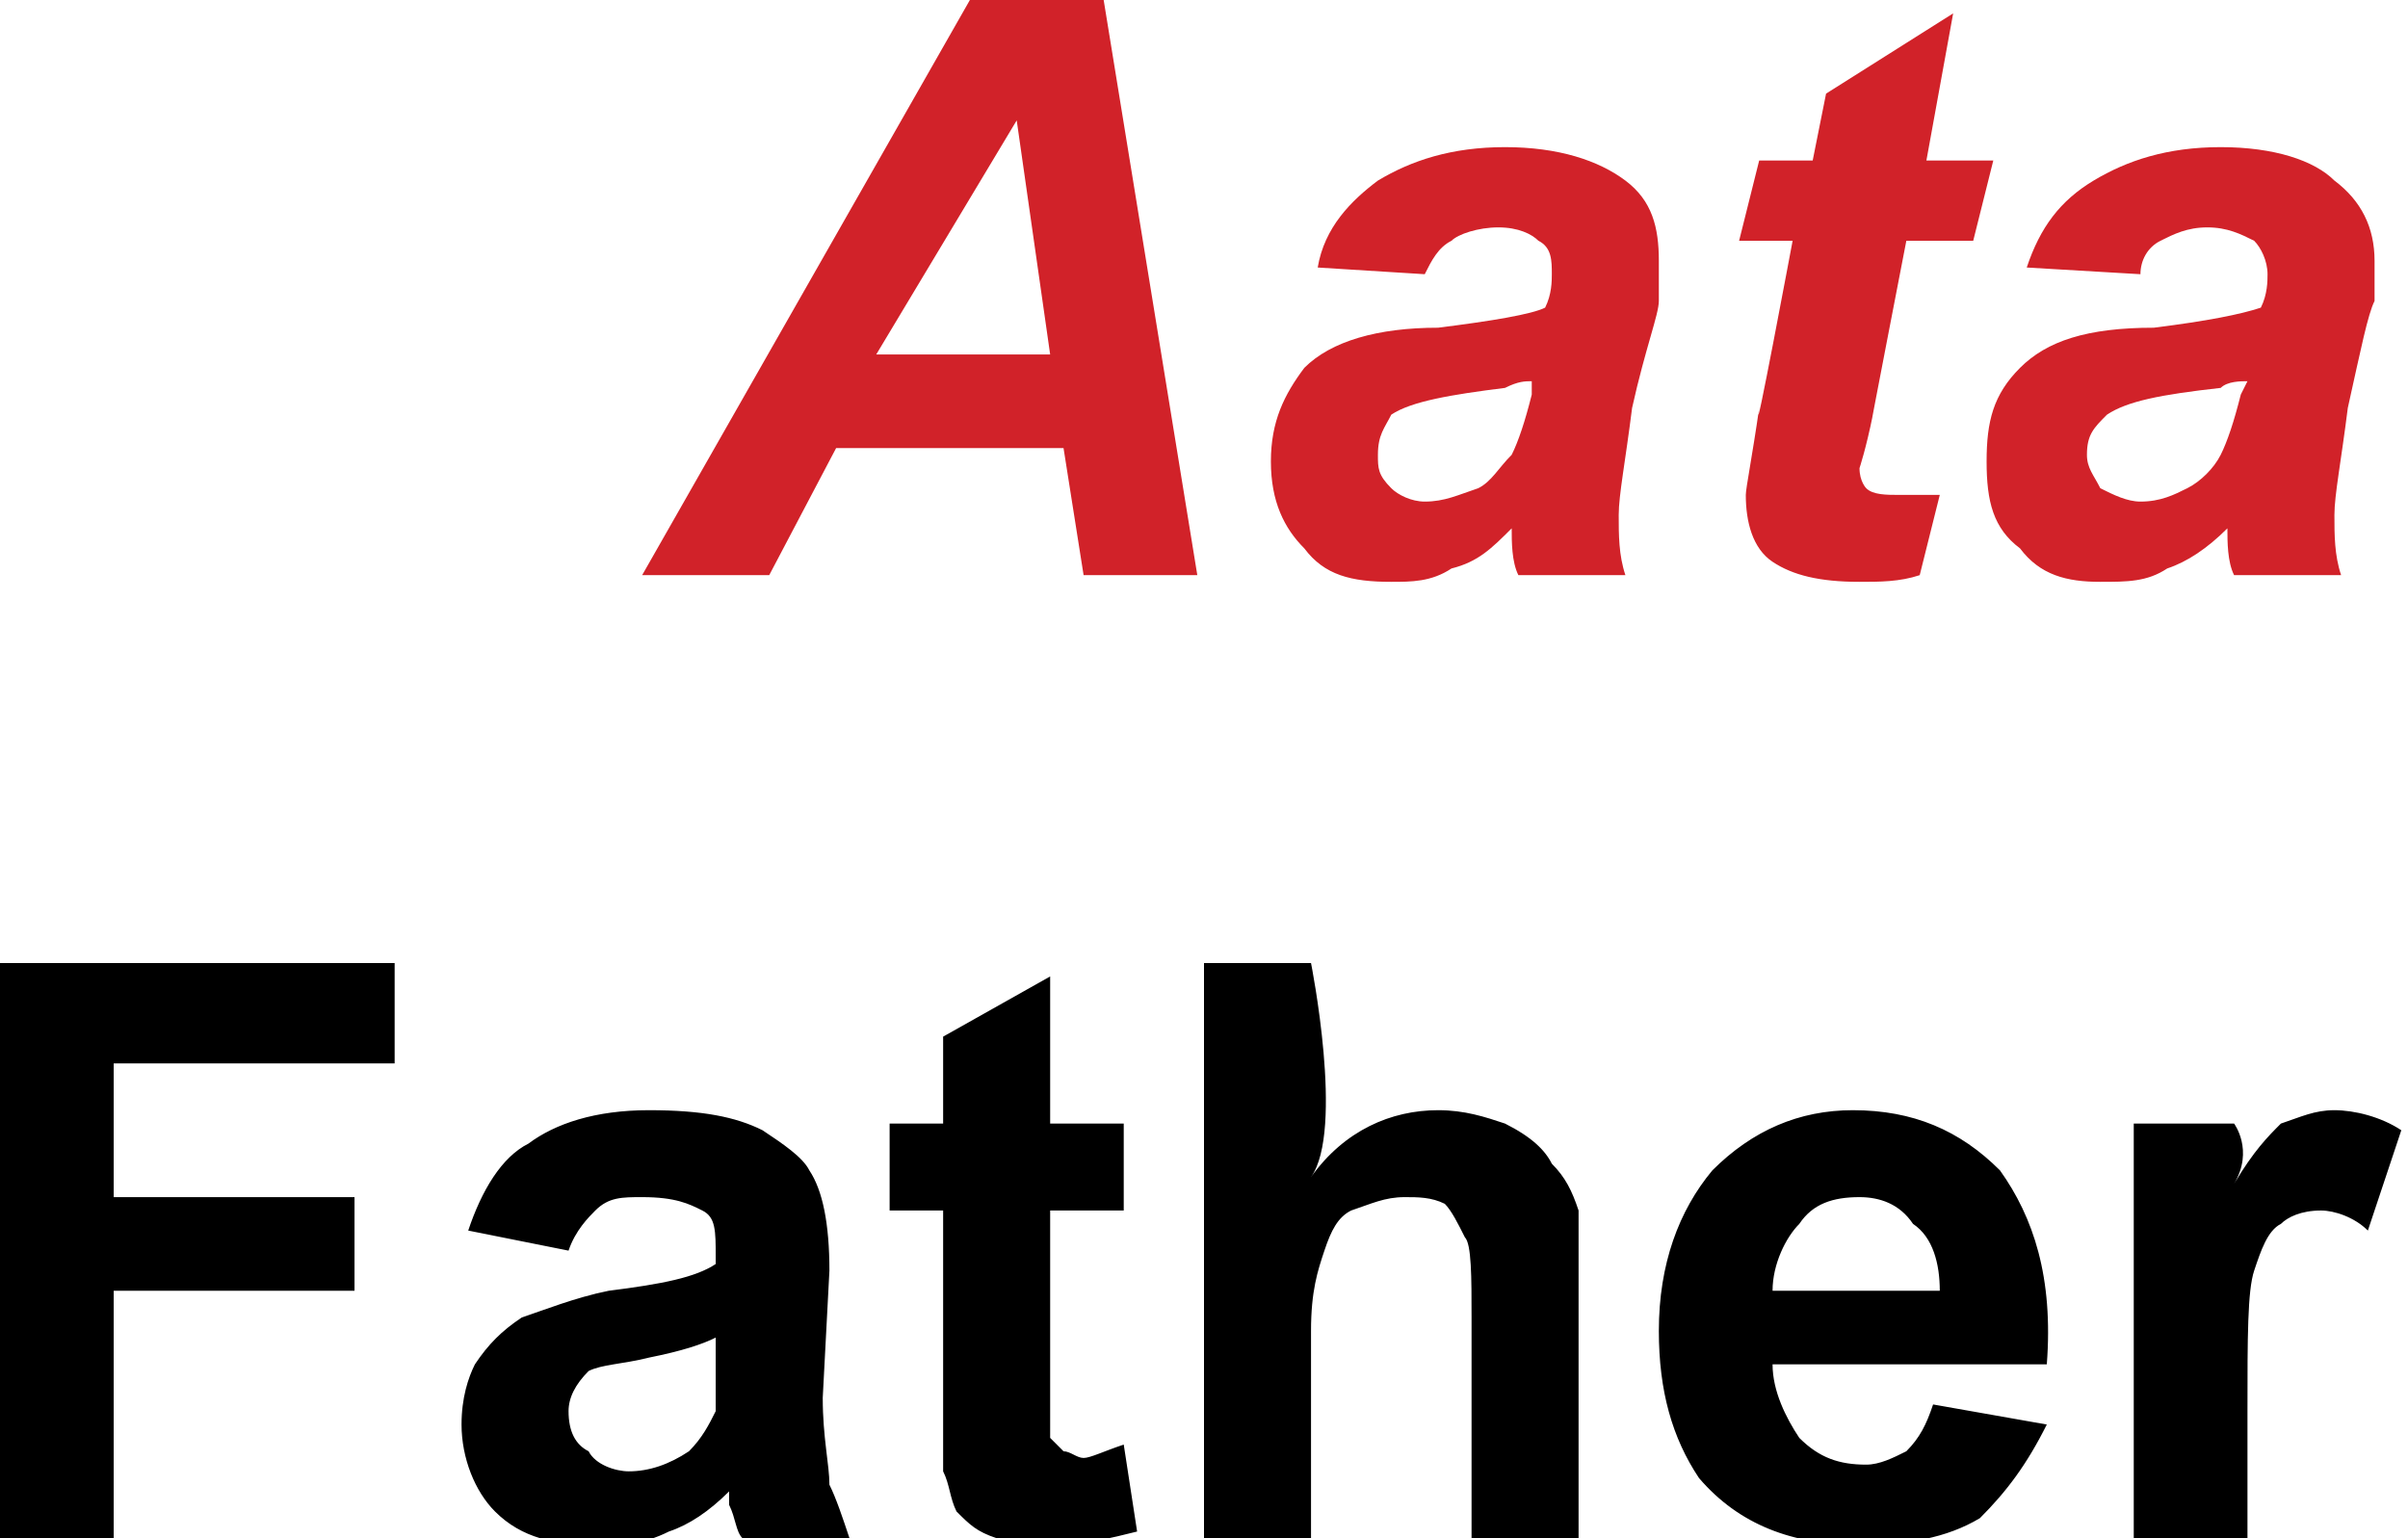
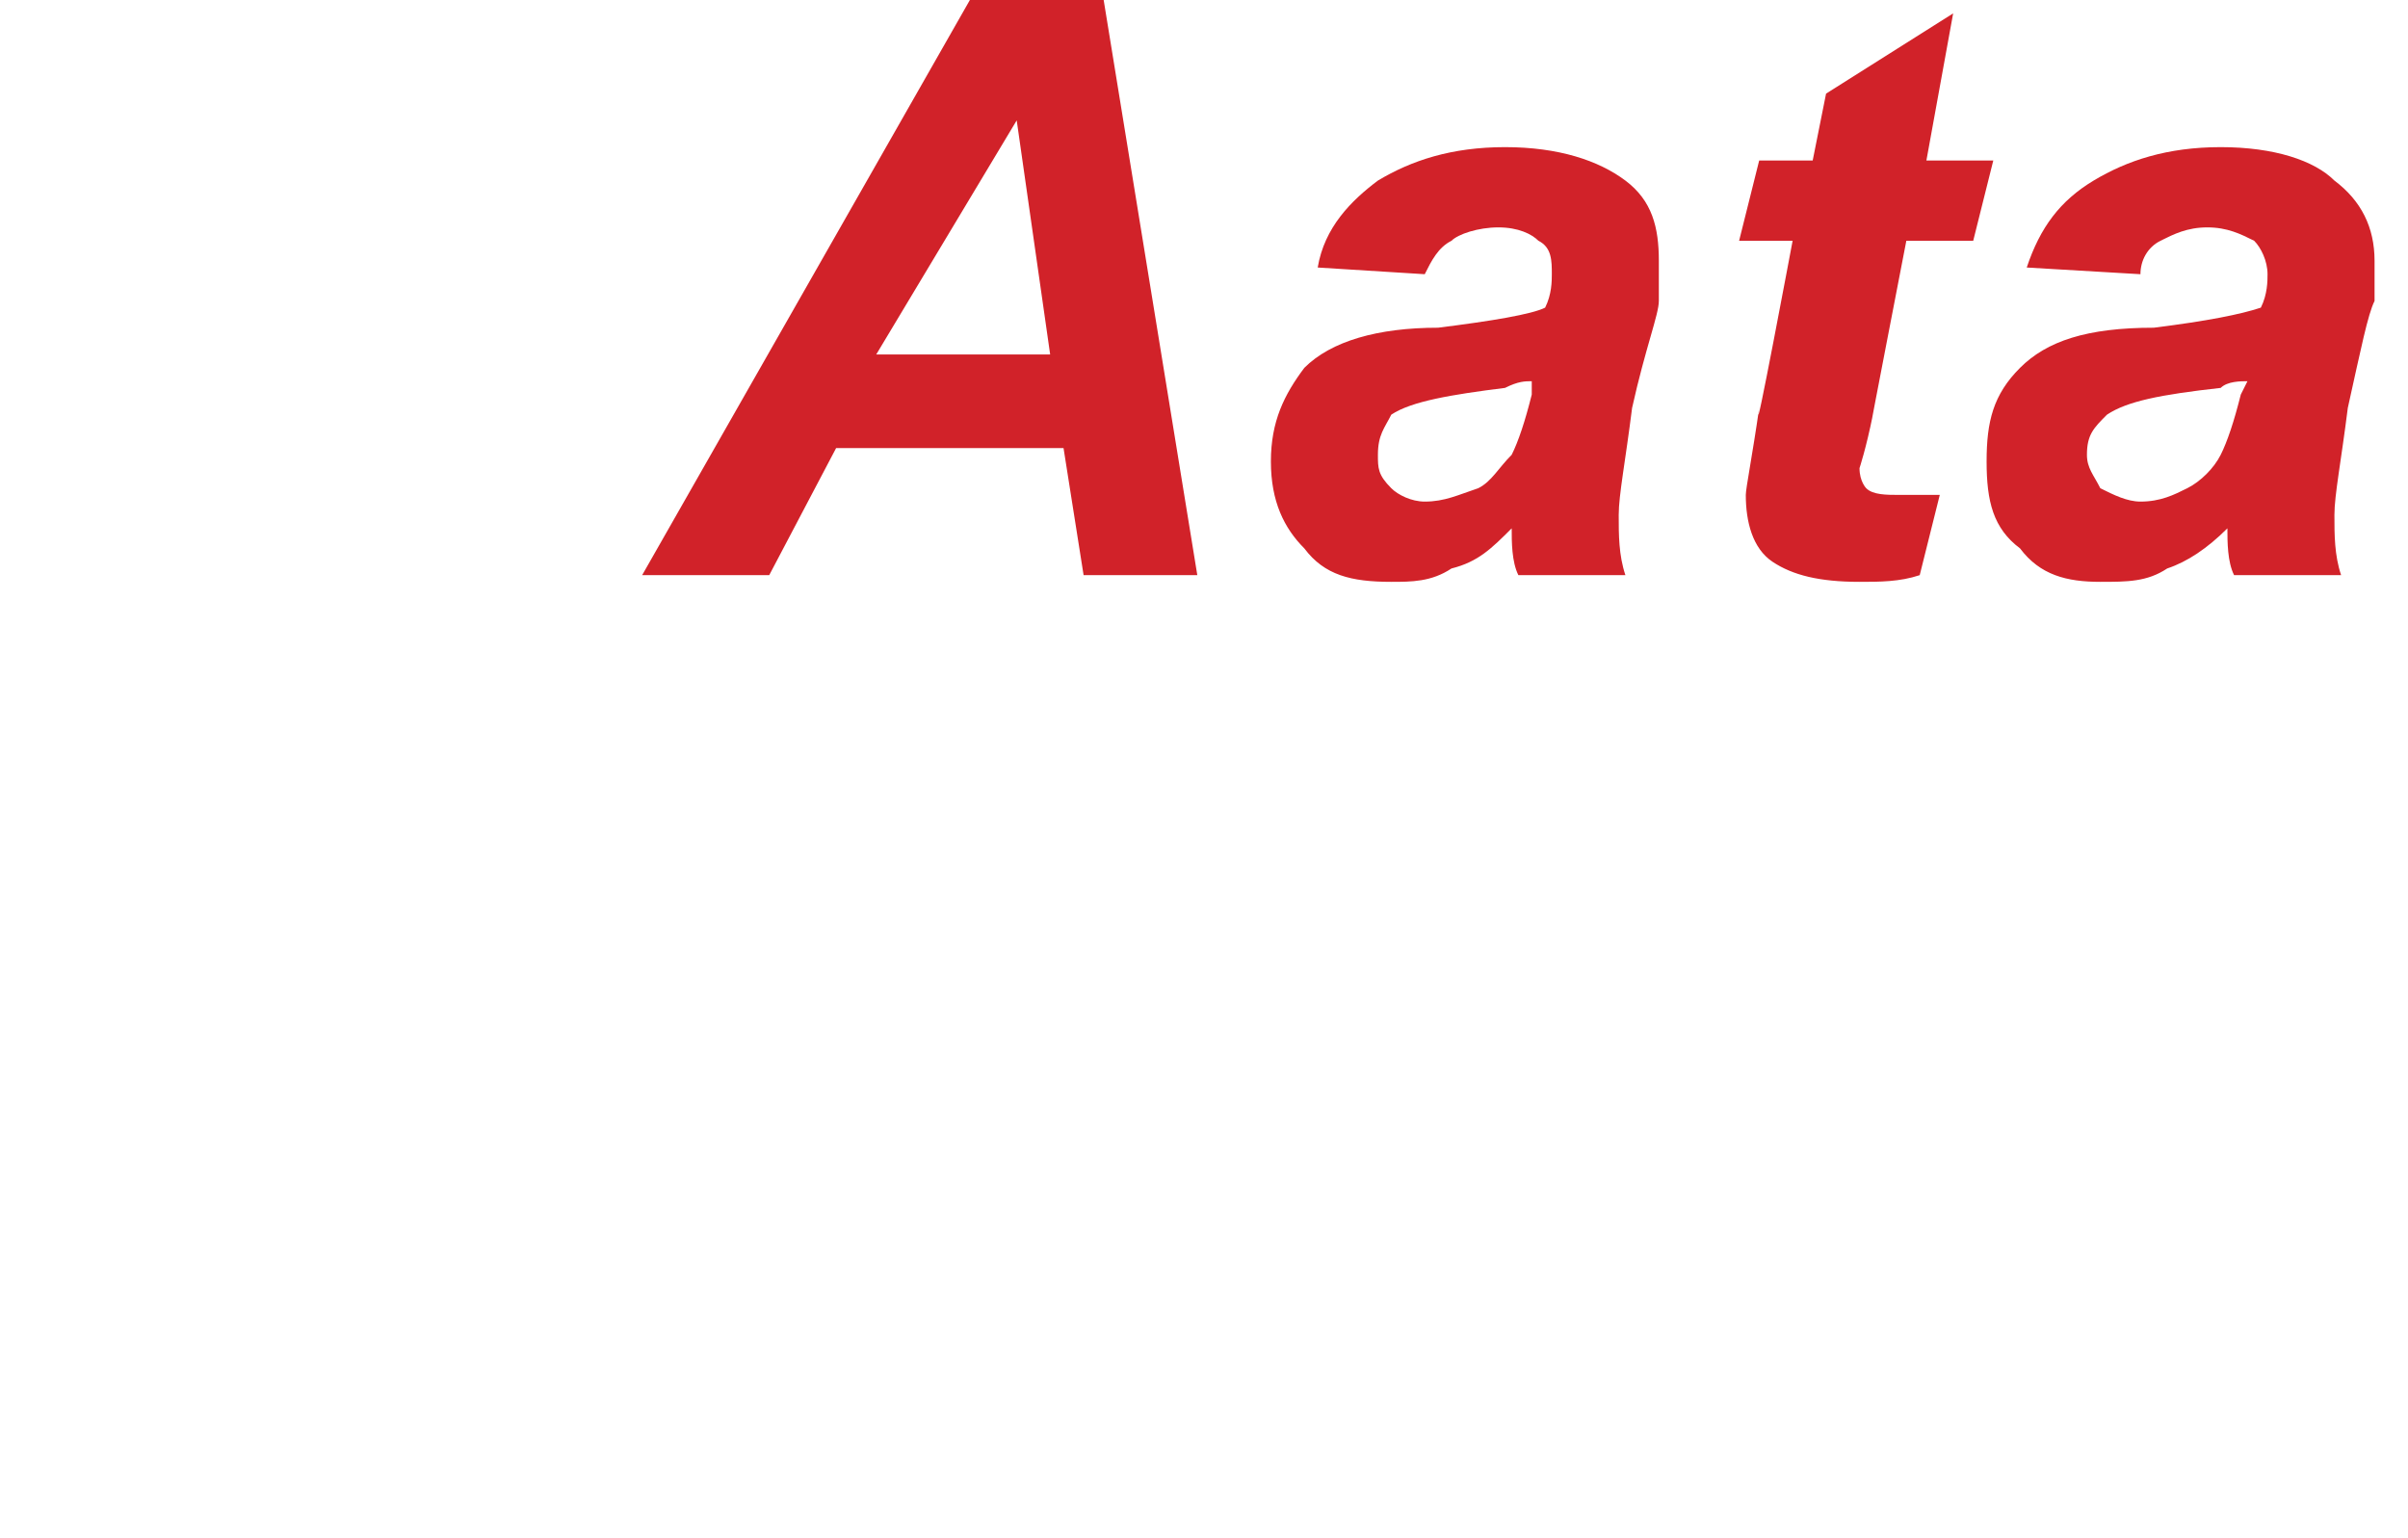
<svg xmlns="http://www.w3.org/2000/svg" version="1.1" style="left: 19.83% !important; width: 80.51% !important;top: 0.46% !important; height73.01% !important;" width="36px" height="23px" viewBox="0 0 36 23">
  <desc>Aata Father</desc>
  <defs />
  <g id="Group96482">
-     <path d="M 0.0 23.0 L 0.0 14.4 L 5.9 14.4 L 5.9 15.9 L 1.7 15.9 L 1.7 17.9 L 5.3 17.9 L 5.3 19.3 L 1.7 19.3 L 1.7 23.0 L 0.0 23.0 Z M 8.5 18.7 C 8.5 18.7 7.0 18.4 7.0 18.4 C 7.2 17.8 7.5 17.3 7.9 17.1 C 8.3 16.8 8.9 16.6 9.7 16.6 C 10.5 16.6 11.0 16.7 11.4 16.9 C 11.7 17.1 12.0 17.3 12.1 17.5 C 12.3 17.8 12.4 18.3 12.4 19.0 C 12.4 19.0 12.3 20.9 12.3 20.9 C 12.3 21.5 12.4 21.9 12.4 22.2 C 12.5 22.4 12.6 22.7 12.7 23.0 C 12.7 23.0 11.1 23.0 11.1 23.0 C 11.0 22.9 11.0 22.7 10.9 22.5 C 10.9 22.4 10.9 22.3 10.9 22.3 C 10.6 22.6 10.3 22.8 10.0 22.9 C 9.6 23.1 9.3 23.1 8.9 23.1 C 8.3 23.1 7.8 23.0 7.4 22.6 C 7.1 22.3 6.9 21.8 6.9 21.3 C 6.9 20.9 7.0 20.6 7.1 20.4 C 7.3 20.1 7.5 19.9 7.8 19.7 C 8.1 19.6 8.6 19.4 9.1 19.3 C 9.9 19.2 10.4 19.1 10.7 18.9 C 10.7 18.9 10.7 18.8 10.7 18.8 C 10.7 18.4 10.7 18.2 10.5 18.1 C 10.3 18.0 10.1 17.9 9.6 17.9 C 9.3 17.9 9.1 17.9 8.9 18.1 C 8.8 18.2 8.6 18.4 8.5 18.7 Z M 10.7 20.0 C 10.5 20.1 10.2 20.2 9.7 20.3 C 9.3 20.4 9.0 20.4 8.8 20.5 C 8.6 20.7 8.5 20.9 8.5 21.1 C 8.5 21.4 8.6 21.6 8.8 21.7 C 8.9 21.9 9.2 22.0 9.4 22.0 C 9.7 22.0 10.0 21.9 10.3 21.7 C 10.5 21.5 10.6 21.3 10.7 21.1 C 10.7 21.0 10.7 20.7 10.7 20.3 C 10.7 20.3 10.7 20.0 10.7 20.0 Z M 16.8 16.8 L 16.8 18.1 L 15.7 18.1 C 15.7 18.1 15.7 21.1 15.7 20.6 C 15.7 21.1 15.7 21.4 15.7 21.5 C 15.8 21.6 15.8 21.6 15.9 21.7 C 16.0 21.7 16.1 21.8 16.2 21.8 C 16.3 21.8 16.5 21.7 16.8 21.6 C 16.8 21.6 17.0 22.9 17.0 22.9 C 16.6 23.0 16.2 23.1 15.7 23.1 C 15.4 23.1 15.1 23.1 14.9 23.0 C 14.6 22.9 14.5 22.8 14.3 22.6 C 14.2 22.4 14.2 22.2 14.1 22.0 C 14.1 21.8 14.1 21.4 14.1 20.8 C 14.1 21.4 14.1 18.1 14.1 18.1 L 13.3 18.1 L 13.3 16.8 L 14.1 16.8 L 14.1 15.5 L 15.7 14.6 L 15.7 16.8 L 16.8 16.8 Z M 19.6 14.4 C 19.6 14.4 20.1 16.9 19.6 17.6 C 20.1 16.9 20.8 16.6 21.5 16.6 C 21.9 16.6 22.2 16.7 22.5 16.8 C 22.9 17.0 23.1 17.2 23.2 17.4 C 23.4 17.6 23.5 17.8 23.6 18.1 C 23.6 18.4 23.6 18.8 23.6 19.3 C 23.6 18.8 23.6 23.0 23.6 23.0 L 22.0 23.0 C 22.0 23.0 22.0 19.1 22.0 19.7 C 22.0 19.1 22.0 18.6 21.9 18.5 C 21.8 18.3 21.7 18.1 21.6 18.0 C 21.4 17.9 21.2 17.9 21.0 17.9 C 20.7 17.9 20.5 18.0 20.2 18.1 C 20.0 18.2 19.9 18.4 19.8 18.7 C 19.7 19.0 19.6 19.3 19.6 19.9 C 19.6 19.3 19.6 23.0 19.6 23.0 L 18.0 23.0 L 18.0 14.4 L 19.6 14.4 Z M 28.9 21.0 C 28.9 21.0 30.6 21.3 30.6 21.3 C 30.3 21.9 30.0 22.3 29.6 22.7 C 29.1 23.0 28.5 23.1 27.8 23.1 C 26.8 23.1 26.0 22.8 25.4 22.1 C 25.0 21.5 24.8 20.8 24.8 19.9 C 24.8 18.9 25.1 18.1 25.6 17.5 C 26.2 16.9 26.9 16.6 27.7 16.6 C 28.6 16.6 29.3 16.9 29.9 17.5 C 30.4 18.2 30.7 19.1 30.6 20.4 C 30.6 20.4 26.5 20.4 26.5 20.4 C 26.5 20.8 26.7 21.2 26.9 21.5 C 27.2 21.8 27.5 21.9 27.9 21.9 C 28.1 21.9 28.3 21.8 28.5 21.7 C 28.7 21.5 28.8 21.3 28.9 21.0 Z M 29.0 19.3 C 29.0 18.9 28.9 18.5 28.6 18.3 C 28.4 18.0 28.1 17.9 27.8 17.9 C 27.4 17.9 27.1 18.0 26.9 18.3 C 26.7 18.5 26.5 18.9 26.5 19.3 C 26.5 19.3 29.0 19.3 29.0 19.3 Z M 33.6 23.0 L 31.9 23.0 L 31.9 16.8 L 33.4 16.8 C 33.4 16.8 33.7 17.2 33.4 17.7 C 33.7 17.2 33.9 17.0 34.1 16.8 C 34.4 16.7 34.6 16.6 34.9 16.6 C 35.2 16.6 35.6 16.7 35.9 16.9 C 35.9 16.9 35.4 18.4 35.4 18.4 C 35.2 18.2 34.9 18.1 34.7 18.1 C 34.4 18.1 34.2 18.2 34.1 18.3 C 33.9 18.4 33.8 18.7 33.7 19.0 C 33.6 19.3 33.6 20.0 33.6 21.1 C 33.6 20.0 33.6 23.0 33.6 23.0 Z " stroke="none" fill="#000" />
    <path d="M 15.9 6.7 L 12.5 6.7 L 11.5 8.6 L 9.6 8.6 L 14.5 0.0 L 16.5 0.0 L 17.9 8.6 L 16.2 8.6 L 15.9 6.7 Z M 15.7 5.3 L 15.2 1.8 L 13.1 5.3 L 15.7 5.3 Z M 21.3 4.1 C 21.3 4.1 19.7 4.0 19.7 4.0 C 19.8 3.4 20.2 3.0 20.6 2.7 C 21.1 2.4 21.7 2.2 22.5 2.2 C 23.3 2.2 23.9 2.4 24.3 2.7 C 24.7 3.0 24.8 3.4 24.8 3.9 C 24.8 4.1 24.8 4.3 24.8 4.5 C 24.8 4.7 24.6 5.2 24.4 6.1 C 24.3 6.9 24.2 7.4 24.2 7.7 C 24.2 8.0 24.2 8.3 24.3 8.6 C 24.3 8.6 22.7 8.6 22.7 8.6 C 22.6 8.4 22.6 8.1 22.6 7.9 C 22.3 8.2 22.1 8.4 21.7 8.5 C 21.4 8.7 21.1 8.7 20.8 8.7 C 20.2 8.7 19.8 8.6 19.5 8.2 C 19.2 7.9 19.0 7.5 19.0 6.9 C 19.0 6.3 19.2 5.9 19.5 5.5 C 19.9 5.1 20.6 4.9 21.5 4.9 C 22.3 4.8 22.9 4.7 23.1 4.6 C 23.2 4.4 23.2 4.2 23.2 4.1 C 23.2 3.9 23.2 3.7 23.0 3.6 C 22.9 3.5 22.7 3.4 22.4 3.4 C 22.1 3.4 21.8 3.5 21.7 3.6 C 21.5 3.7 21.4 3.9 21.3 4.1 Z M 22.9 5.7 C 22.8 5.7 22.7 5.7 22.5 5.8 C 21.7 5.9 21.1 6.0 20.8 6.2 C 20.7 6.4 20.6 6.5 20.6 6.8 C 20.6 7.0 20.6 7.1 20.8 7.3 C 20.9 7.4 21.1 7.5 21.3 7.5 C 21.6 7.5 21.8 7.4 22.1 7.3 C 22.3 7.2 22.4 7.0 22.6 6.8 C 22.7 6.6 22.8 6.3 22.9 5.9 C 22.9 5.9 22.9 5.7 22.9 5.7 Z M 26.0 3.6 L 26.3 2.4 L 27.1 2.4 L 27.3 1.4 L 29.2 0.2 L 28.8 2.4 L 29.8 2.4 L 29.5 3.6 L 28.5 3.6 C 28.5 3.6 27.9 6.7 28.0 6.2 C 27.9 6.7 27.8 7.0 27.8 7.0 C 27.8 7.2 27.9 7.3 27.9 7.3 C 28.0 7.4 28.2 7.4 28.4 7.4 C 28.5 7.4 28.7 7.4 29.0 7.4 C 29.0 7.4 28.7 8.6 28.7 8.6 C 28.4 8.7 28.1 8.7 27.8 8.7 C 27.2 8.7 26.8 8.6 26.5 8.4 C 26.2 8.2 26.1 7.8 26.1 7.4 C 26.1 7.3 26.2 6.8 26.3 6.1 C 26.2 6.8 26.8 3.6 26.8 3.6 L 26.0 3.6 Z M 32.0 4.1 C 32.0 4.1 30.3 4.0 30.3 4.0 C 30.5 3.4 30.8 3.0 31.3 2.7 C 31.8 2.4 32.4 2.2 33.2 2.2 C 34.0 2.2 34.6 2.4 34.9 2.7 C 35.3 3.0 35.5 3.4 35.5 3.9 C 35.5 4.1 35.5 4.3 35.5 4.5 C 35.4 4.7 35.3 5.2 35.1 6.1 C 35.0 6.9 34.9 7.4 34.9 7.7 C 34.9 8.0 34.9 8.3 35.0 8.6 C 35.0 8.6 33.4 8.6 33.4 8.6 C 33.3 8.4 33.3 8.1 33.3 7.9 C 33.0 8.2 32.7 8.4 32.4 8.5 C 32.1 8.7 31.8 8.7 31.4 8.7 C 30.9 8.7 30.5 8.6 30.2 8.2 C 29.8 7.9 29.7 7.5 29.7 6.9 C 29.7 6.3 29.8 5.9 30.2 5.5 C 30.6 5.1 31.2 4.9 32.2 4.9 C 33.0 4.8 33.5 4.7 33.8 4.6 C 33.9 4.4 33.9 4.2 33.9 4.1 C 33.9 3.9 33.8 3.7 33.7 3.6 C 33.5 3.5 33.3 3.4 33.0 3.4 C 32.7 3.4 32.5 3.5 32.3 3.6 C 32.1 3.7 32.0 3.9 32.0 4.1 Z M 33.6 5.7 C 33.5 5.7 33.3 5.7 33.2 5.8 C 32.3 5.9 31.8 6.0 31.5 6.2 C 31.3 6.4 31.2 6.5 31.2 6.8 C 31.2 7.0 31.3 7.1 31.4 7.3 C 31.6 7.4 31.8 7.5 32.0 7.5 C 32.3 7.5 32.5 7.4 32.7 7.3 C 32.9 7.2 33.1 7.0 33.2 6.8 C 33.3 6.6 33.4 6.3 33.5 5.9 C 33.5 5.9 33.6 5.7 33.6 5.7 Z " stroke="none" fill="#d12229" />
  </g>
</svg>